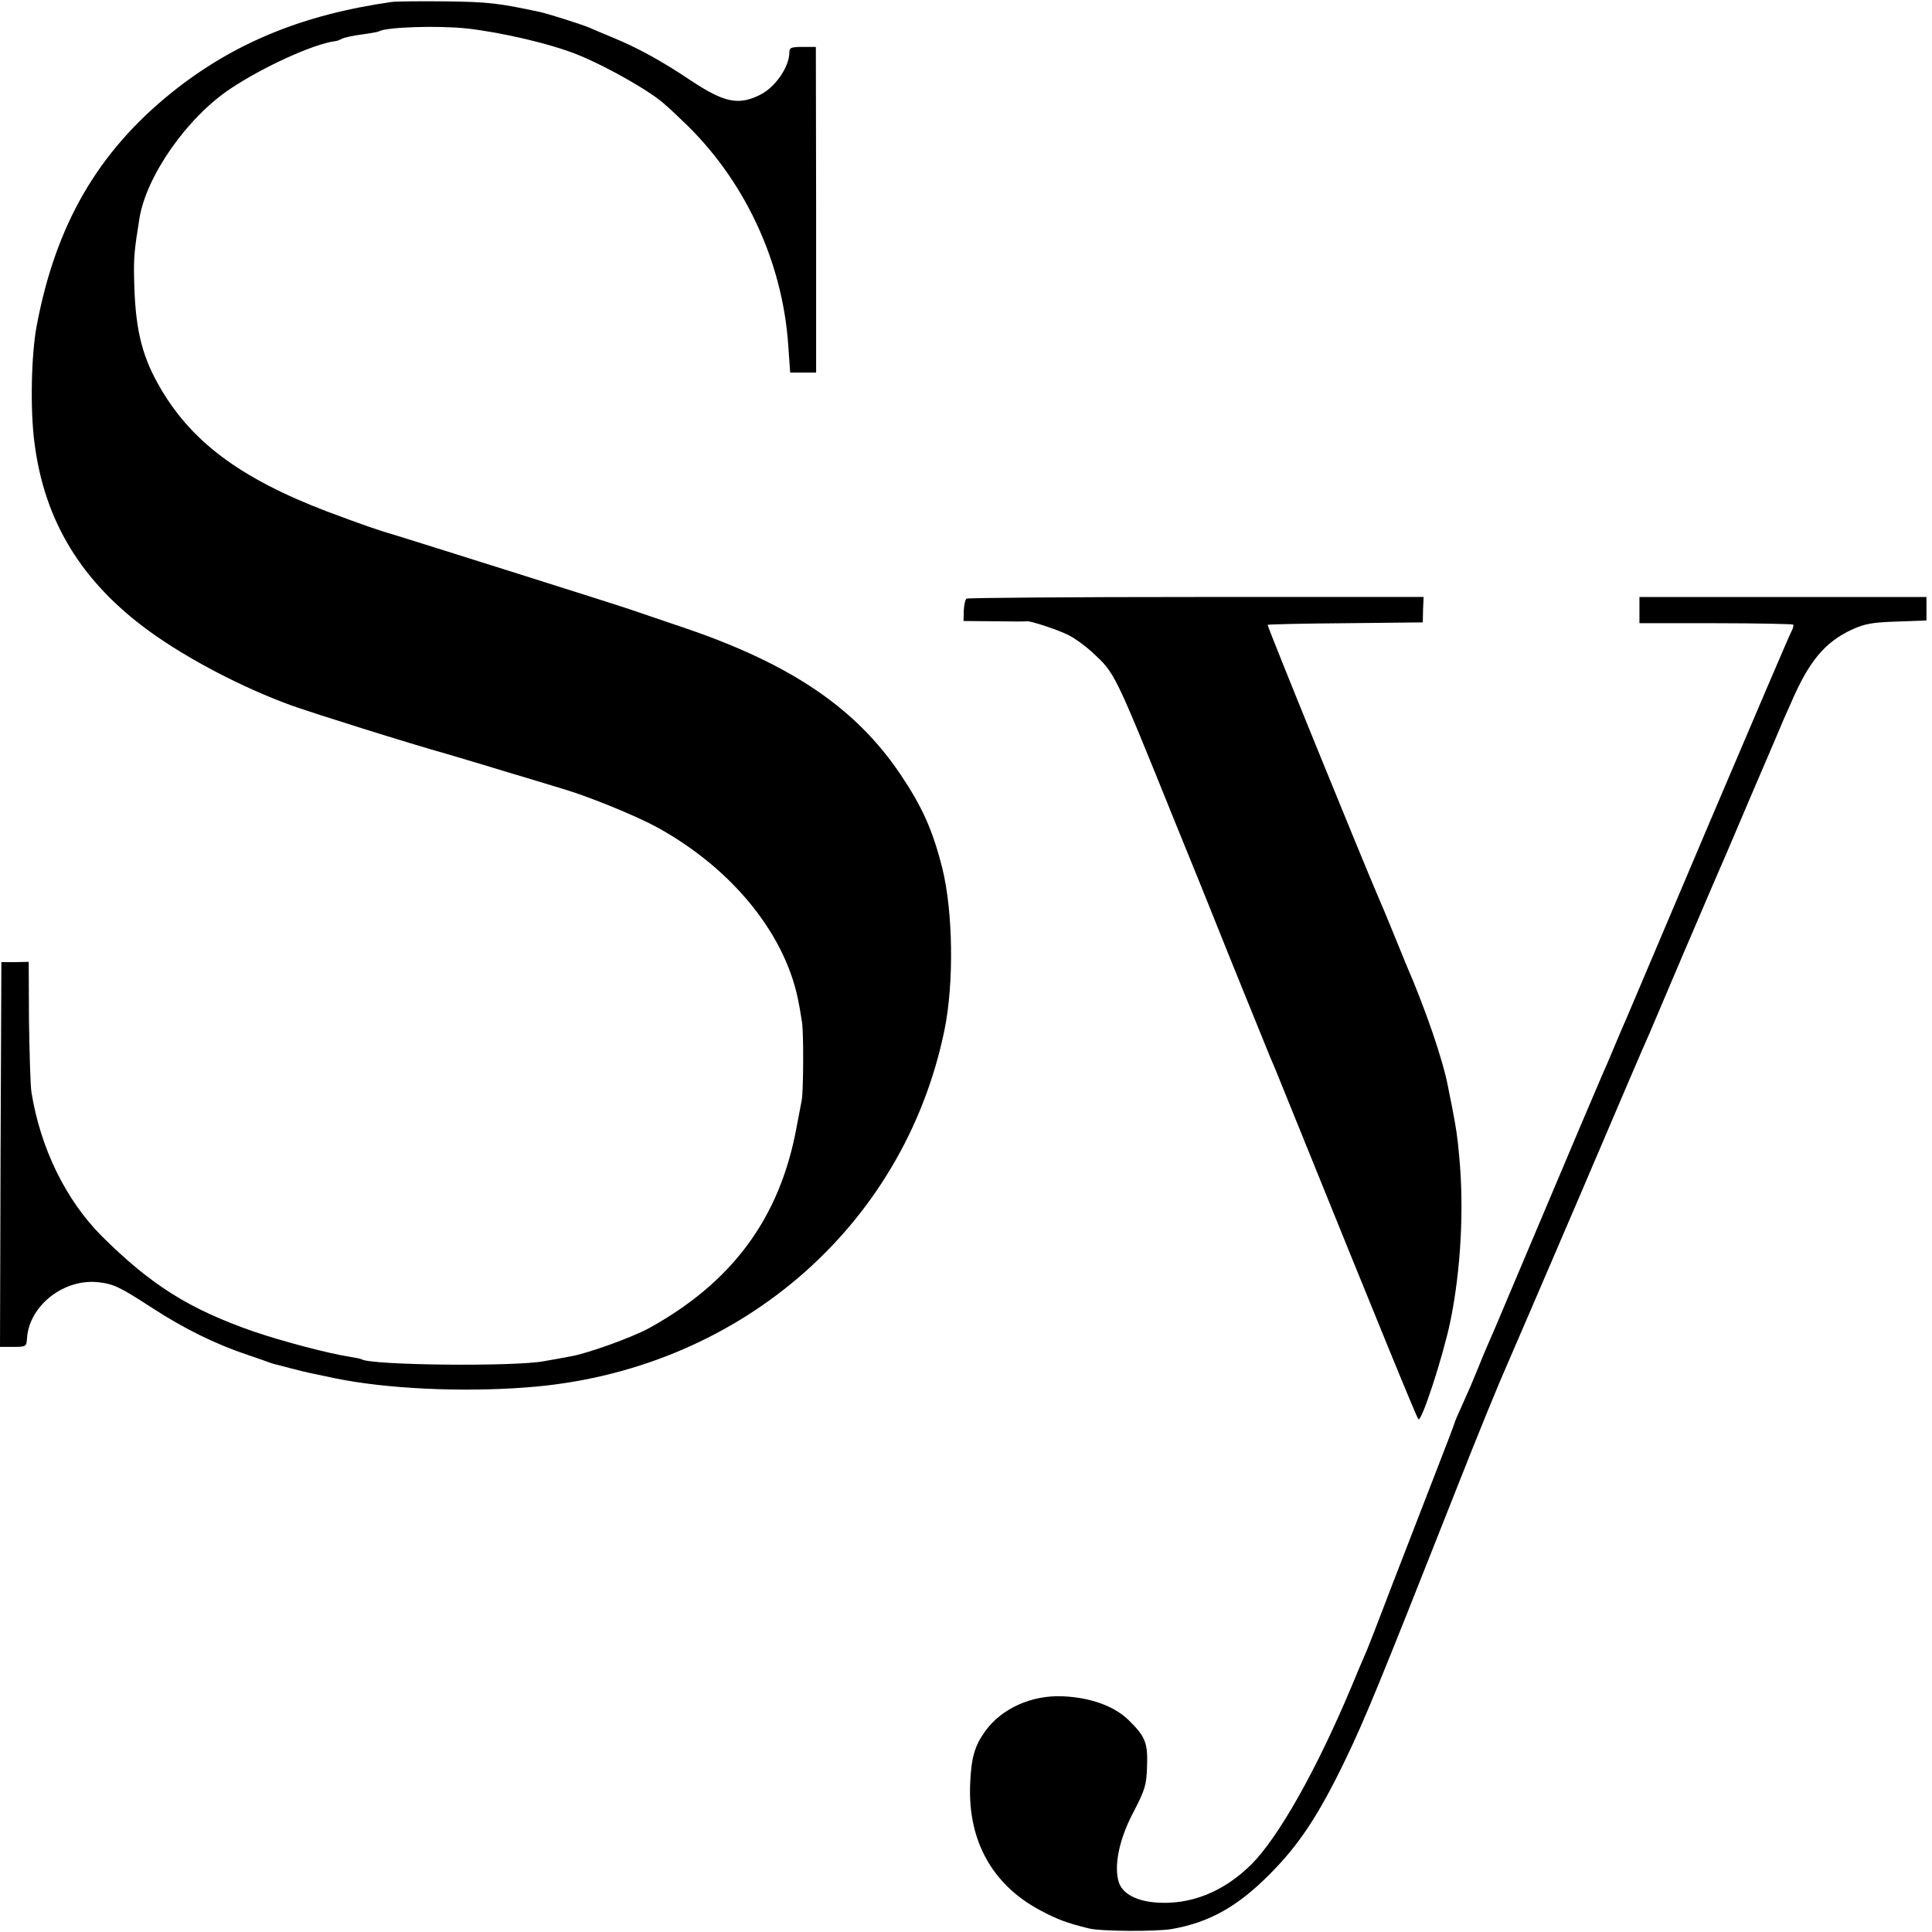
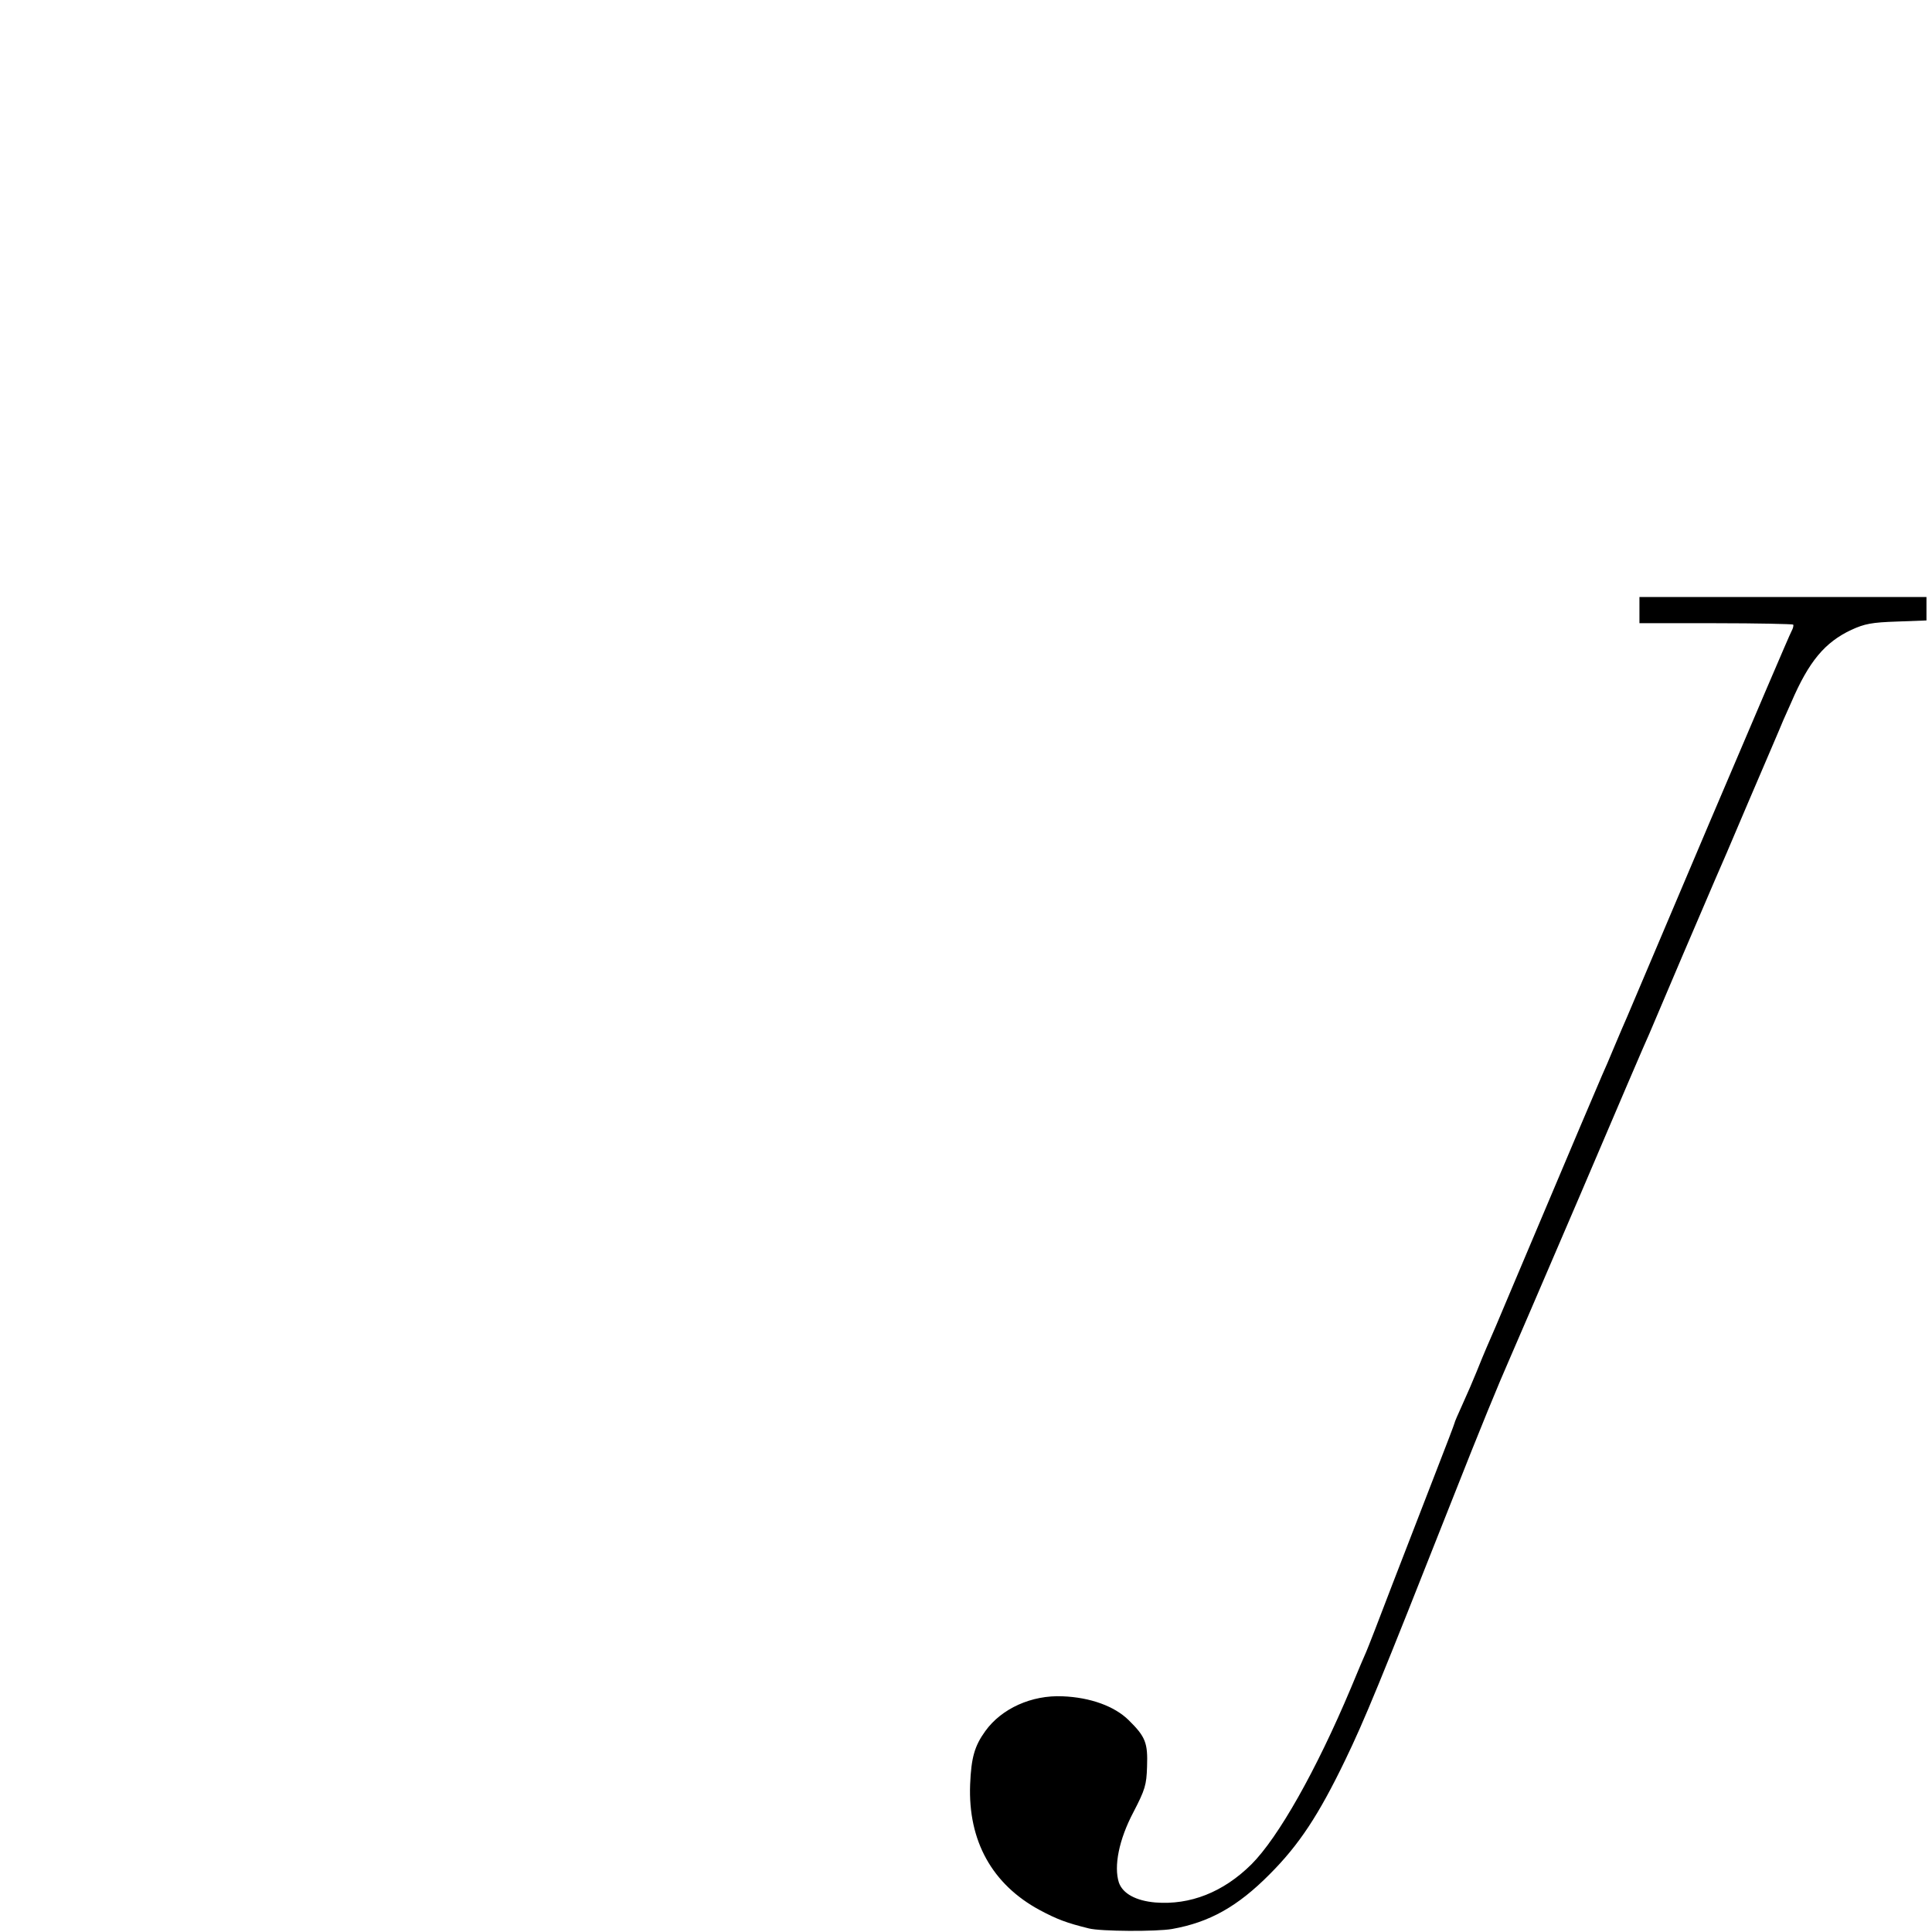
<svg xmlns="http://www.w3.org/2000/svg" version="1.0" width="933.333" height="933.333" viewBox="0 0 700 700">
-   <path d="M142 .7c-32.4 4.6-57.5 14.9-80 33C35.4 55.2 20.2 81.4 13.3 118c-2 10.5-2.4 30.7-.8 42.5 3.6 28.4 17.1 50.4 41.6 68.2 13.8 10 33.6 20.4 51.5 26.9 8.1 2.9 43.1 13.9 56.4 17.6 1.9.6 10.9 3.2 20 6 9.1 2.7 19.2 5.8 22.5 6.8 9.1 2.7 26.2 9.7 33.5 13.7 27.7 15.2 47.2 39.5 51.5 64.3.4 1.9.8 4.8 1.1 6.5.6 4.2.5 24.3-.1 28-.3 1.6-1.2 6.4-2 10.5-6.1 32.5-23.3 55.7-53.5 72.3-6.3 3.4-22.7 9.3-28.6 10.2-1.6.3-5.8 1.1-9.4 1.7-10.6 2-62.4 1.5-66-.7-.3-.2-2.2-.6-4.2-.9-7.9-1.2-25.1-5.8-35-9.2-23.2-8.1-37-16.7-55-34.6-13-13.1-22.1-31.7-25.4-52-.4-2.4-.7-14-.9-25.8l-.1-21.5-5 .1H.5l-.3 69.7L0 488h4.8c4.7 0 4.8-.1 5-3.3.9-11.8 13.5-21.6 26-20.1 5.4.6 7.8 1.8 19.2 9.2 11.7 7.6 23 13.2 35 17.2 3.6 1.2 7.2 2.5 8 2.8.8.3 2 .6 2.5.7.6.2 2.8.7 5 1.3 2.2.6 5.1 1.3 6.5 1.6 1.4.3 5.7 1.2 9.5 2 18 3.7 45 5.1 69 3.3 76-5.5 136.9-57.5 151.7-129.5 3.5-17.1 3.1-43-.8-58.7-3.5-13.8-7.2-22.1-15.2-34-16.1-23.9-39.5-39.8-77.9-52.9-8.7-2.9-17.8-6.1-20.3-6.9-4.6-1.6-74.4-23.6-83.5-26.4-8.2-2.4-12.9-4.1-25.8-8.9-32-12.2-50-25.7-61.5-46.4-6.1-10.9-8.3-20.9-8.6-38-.2-7.6.1-10.6 1.9-21.7 2.4-15.4 17.2-36.6 32.9-47.1 12-8 30.2-16.3 38.1-17.3.6 0 1.7-.5 2.5-.9s4-1.1 7-1.5c3-.4 5.8-.9 6.2-1.1 2.6-1.6 21.1-2.2 31.8-1.1 12.7 1.4 30.7 5.6 40.5 9.6 11.2 4.6 27.1 13.7 31.9 18.4.8.6 3.3 3 5.7 5.3 22.3 20.9 36.4 50.7 38.5 81.5l.7 9.9h9.4V76l-.1-59h-4.8c-4.2 0-4.8.3-4.8 2 0 5.2-5.1 12.6-10.5 15.3-7.9 4-13.1 2.9-25.3-5.2-10.4-7-19.4-11.9-28.2-15.5-3.6-1.5-7.4-3.1-8.5-3.6-2.6-1.1-14.5-4.9-17.6-5.6C180.5 1.1 177 .7 161.5.5c-9.3-.1-18.1 0-19.5.2zm208.2 216.2c-.5.3-.9 2.3-1 4.3l-.1 3.8 11.2.1c6.2.1 11.5.1 11.9 0 1.4-.1 11.5 3.2 15.1 5.1 2.2 1.1 5.9 3.8 8.4 6.1 8.3 7.7 7.8 6.5 30.1 61.7 4.4 10.7 13.7 33.7 20.6 51 7 17.3 13.3 32.8 14 34.5.8 1.6 4.5 10.9 8.4 20.5 31.8 78.6 44.5 109.6 45.1 110.2 1.1 1.3 8.9-22.6 11.6-35.5 3.8-18.6 5-40.7 3.2-59.7-.7-7.6-1-9.7-2.7-18.5-.6-2.8-1.2-5.9-1.4-7-1.8-9.4-8.1-27.9-15.1-44-.7-1.7-2.9-7.1-4.9-12-2-5-4.2-10.1-4.8-11.5-5.6-12.9-40.8-99.3-40.5-99.6.2-.2 12.9-.5 28.3-.6l27.9-.3.1-4.6.2-4.6h-82.4c-45.2 0-82.7.3-83.2.6z" />
  <path d="M594 221v4.8h27.6c15.2 0 27.8.3 28.1.5.2.3 0 1.3-.6 2.4-.6 1-13.9 32.2-29.7 69.3-15.7 37.1-29.2 68.8-29.9 70.5-.7 1.6-2.8 6.4-4.5 10.5-1.7 4.1-3.7 8.8-4.5 10.5-1.2 2.7-9.3 21.8-32.2 76-4.6 11-9 21.3-9.8 23-.7 1.6-2.3 5.5-3.5 8.5-1.2 3-3.5 8.3-5.1 11.8-1.6 3.5-2.9 6.5-2.9 6.8 0 .2-3.1 8.4-6.9 18.1-3.8 9.8-10.8 27.9-15.6 40.3-4.7 12.4-9 23.4-9.5 24.5-.5 1.1-3 6.9-5.5 13-12.7 30.2-26.4 54.3-36.1 64-10.2 10.1-22.2 14.8-34.8 13.8-7-.6-11.8-3.2-13.2-7.2-1.9-5.9 0-15.6 5.3-25.6 4.2-8.1 4.7-9.8 4.9-16.4.3-8.6-.5-10.8-6.7-16.9-5.1-5-13.8-8.2-23.9-8.6-11.2-.5-22.1 4.4-28 12.6-3.9 5.4-5.1 9.6-5.5 19.3-.8 20.5 8 36.3 25.3 45.6 6.2 3.3 9.6 4.6 17.7 6.6 4.2 1.1 24.7 1.2 30.2.2 13.5-2.4 23.7-8.1 35.3-19.8 10.7-10.7 17.8-21.5 27.4-41.4 7-14.5 12.4-27.6 38.9-94.7 10-25.4 16.8-41.9 20.6-50.5 1-2.2 12.5-29 25.6-59.5 13-30.5 24.3-56.9 25.1-58.5.7-1.7 6.1-14.3 11.9-28 5.9-13.8 11.3-26.4 12-28 .8-1.7 6.2-14.3 12-28 5.9-13.8 11.6-27 12.6-29.5 1.1-2.5 2.4-5.4 2.9-6.5 6.4-14.9 12.2-21.8 21.8-26.3 4.8-2.2 7.4-2.7 16.5-3l10.7-.4v-8.5H594v4.7z" />
</svg>